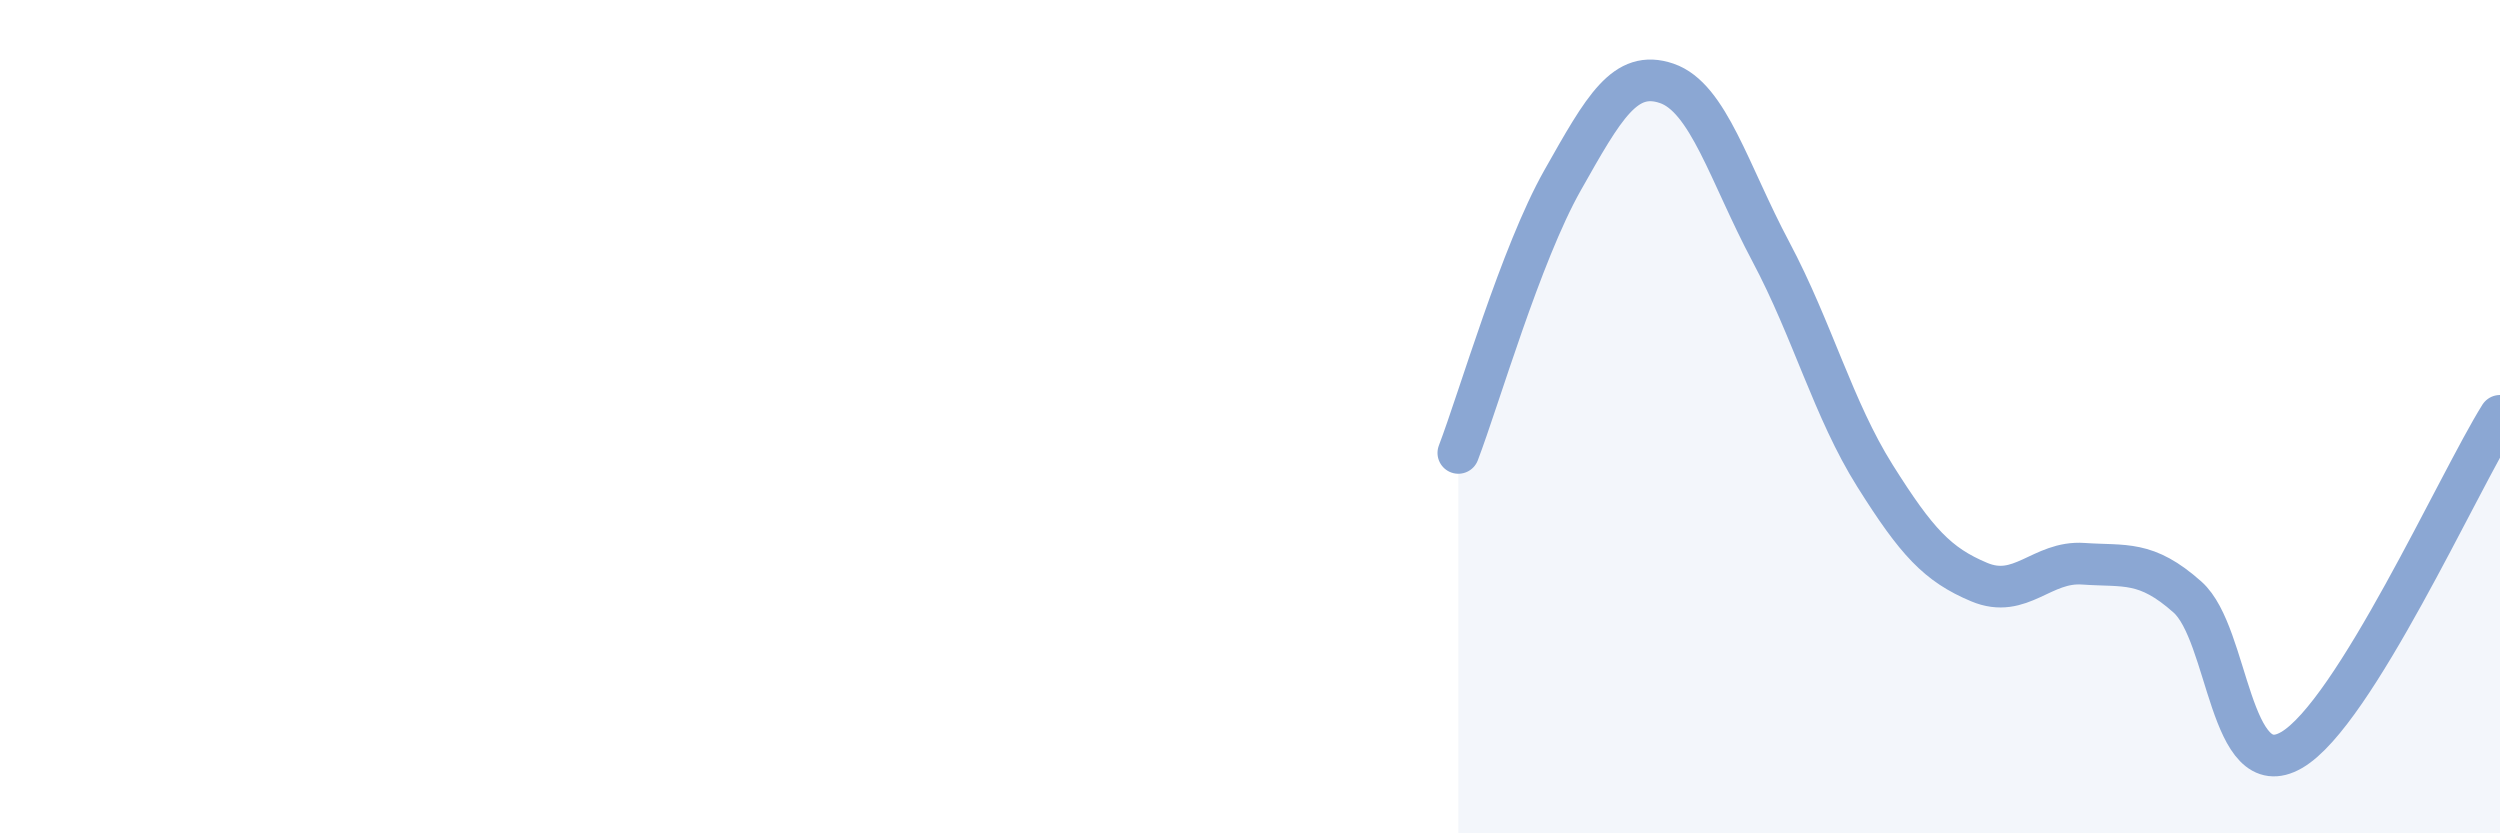
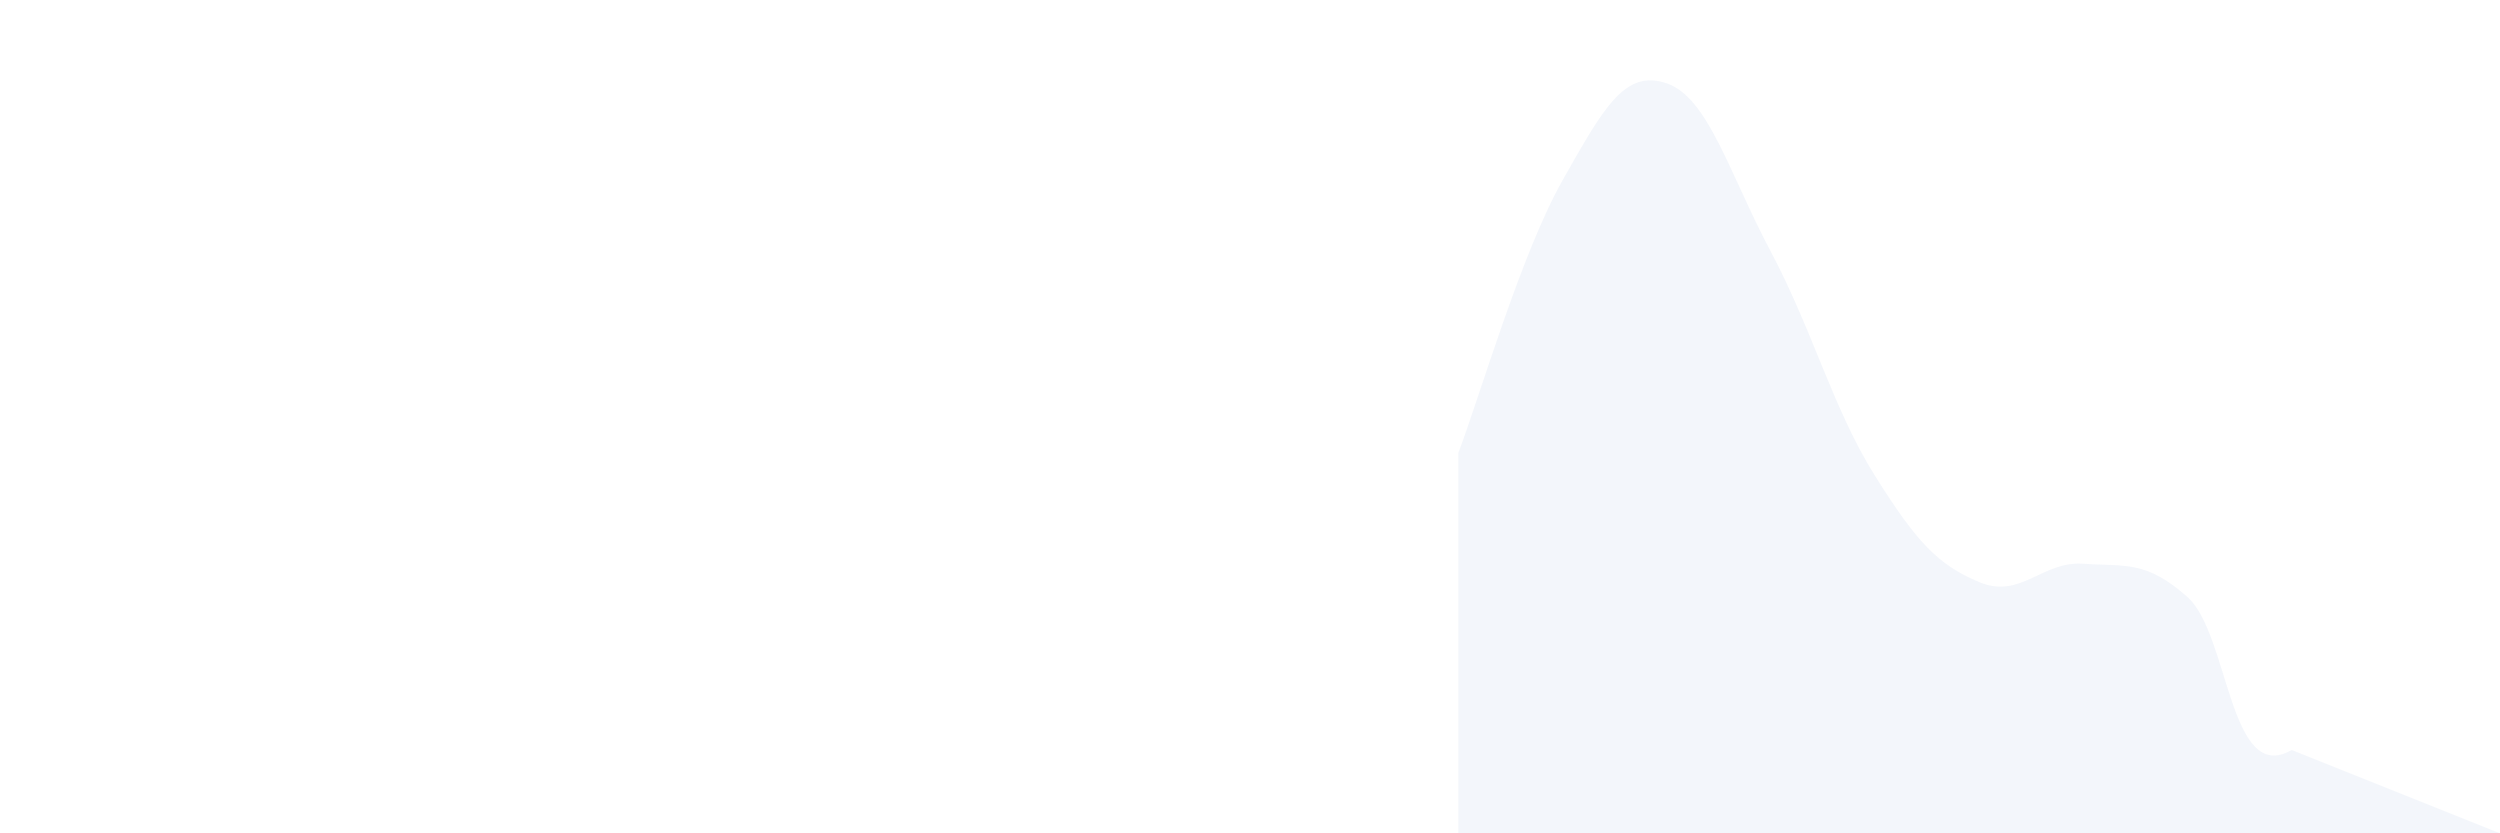
<svg xmlns="http://www.w3.org/2000/svg" width="60" height="20" viewBox="0 0 60 20">
-   <path d="M 35,10.87 C 35.5,9.56 36.5,6.1 37.5,4.33 C 38.5,2.56 39,1.66 40,2 C 41,2.34 41.5,4.16 42.5,6.04 C 43.5,7.92 44,9.83 45,11.42 C 46,13.01 46.5,13.55 47.5,13.97 C 48.5,14.39 49,13.46 50,13.53 C 51,13.6 51.5,13.44 52.5,14.33 C 53.5,15.22 53.5,18.87 55,18 C 56.5,17.13 59,11.58 60,9.98L60 20L35 20Z" fill="#8ba7d3" opacity="0.1" stroke-linecap="round" stroke-linejoin="round" />
-   <path d="M 35,10.87 C 35.5,9.56 36.5,6.1 37.5,4.33 C 38.5,2.56 39,1.66 40,2 C 41,2.34 41.5,4.16 42.5,6.04 C 43.5,7.92 44,9.83 45,11.42 C 46,13.01 46.5,13.55 47.5,13.97 C 48.5,14.39 49,13.46 50,13.53 C 51,13.6 51.5,13.44 52.5,14.33 C 53.5,15.22 53.5,18.87 55,18 C 56.5,17.13 59,11.58 60,9.98" stroke="#8ba7d3" stroke-width="1" fill="none" stroke-linecap="round" stroke-linejoin="round" />
+   <path d="M 35,10.87 C 35.5,9.56 36.5,6.1 37.5,4.33 C 38.5,2.56 39,1.66 40,2 C 41,2.34 41.5,4.16 42.5,6.04 C 43.5,7.92 44,9.83 45,11.42 C 46,13.01 46.5,13.55 47.5,13.97 C 48.5,14.39 49,13.46 50,13.53 C 51,13.6 51.5,13.44 52.5,14.33 C 53.5,15.22 53.5,18.87 55,18 L60 20L35 20Z" fill="#8ba7d3" opacity="0.1" stroke-linecap="round" stroke-linejoin="round" />
</svg>